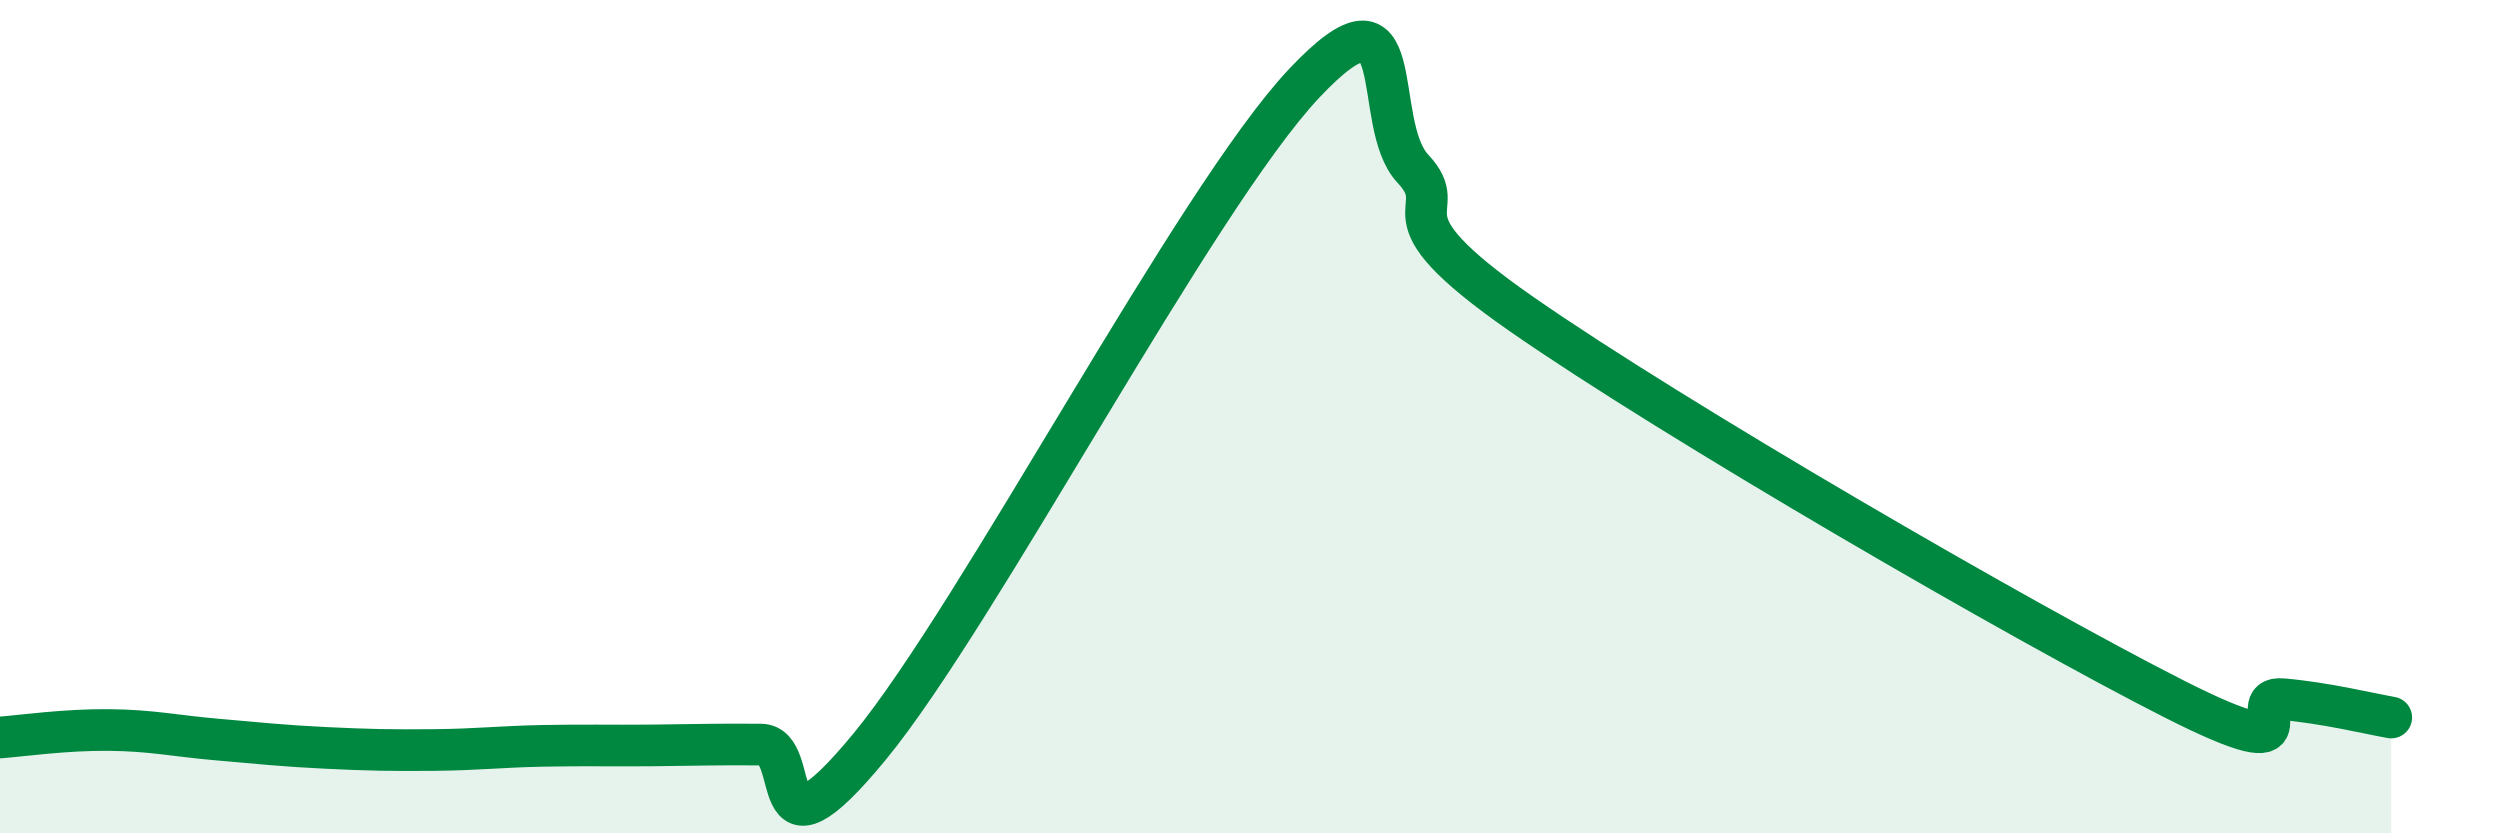
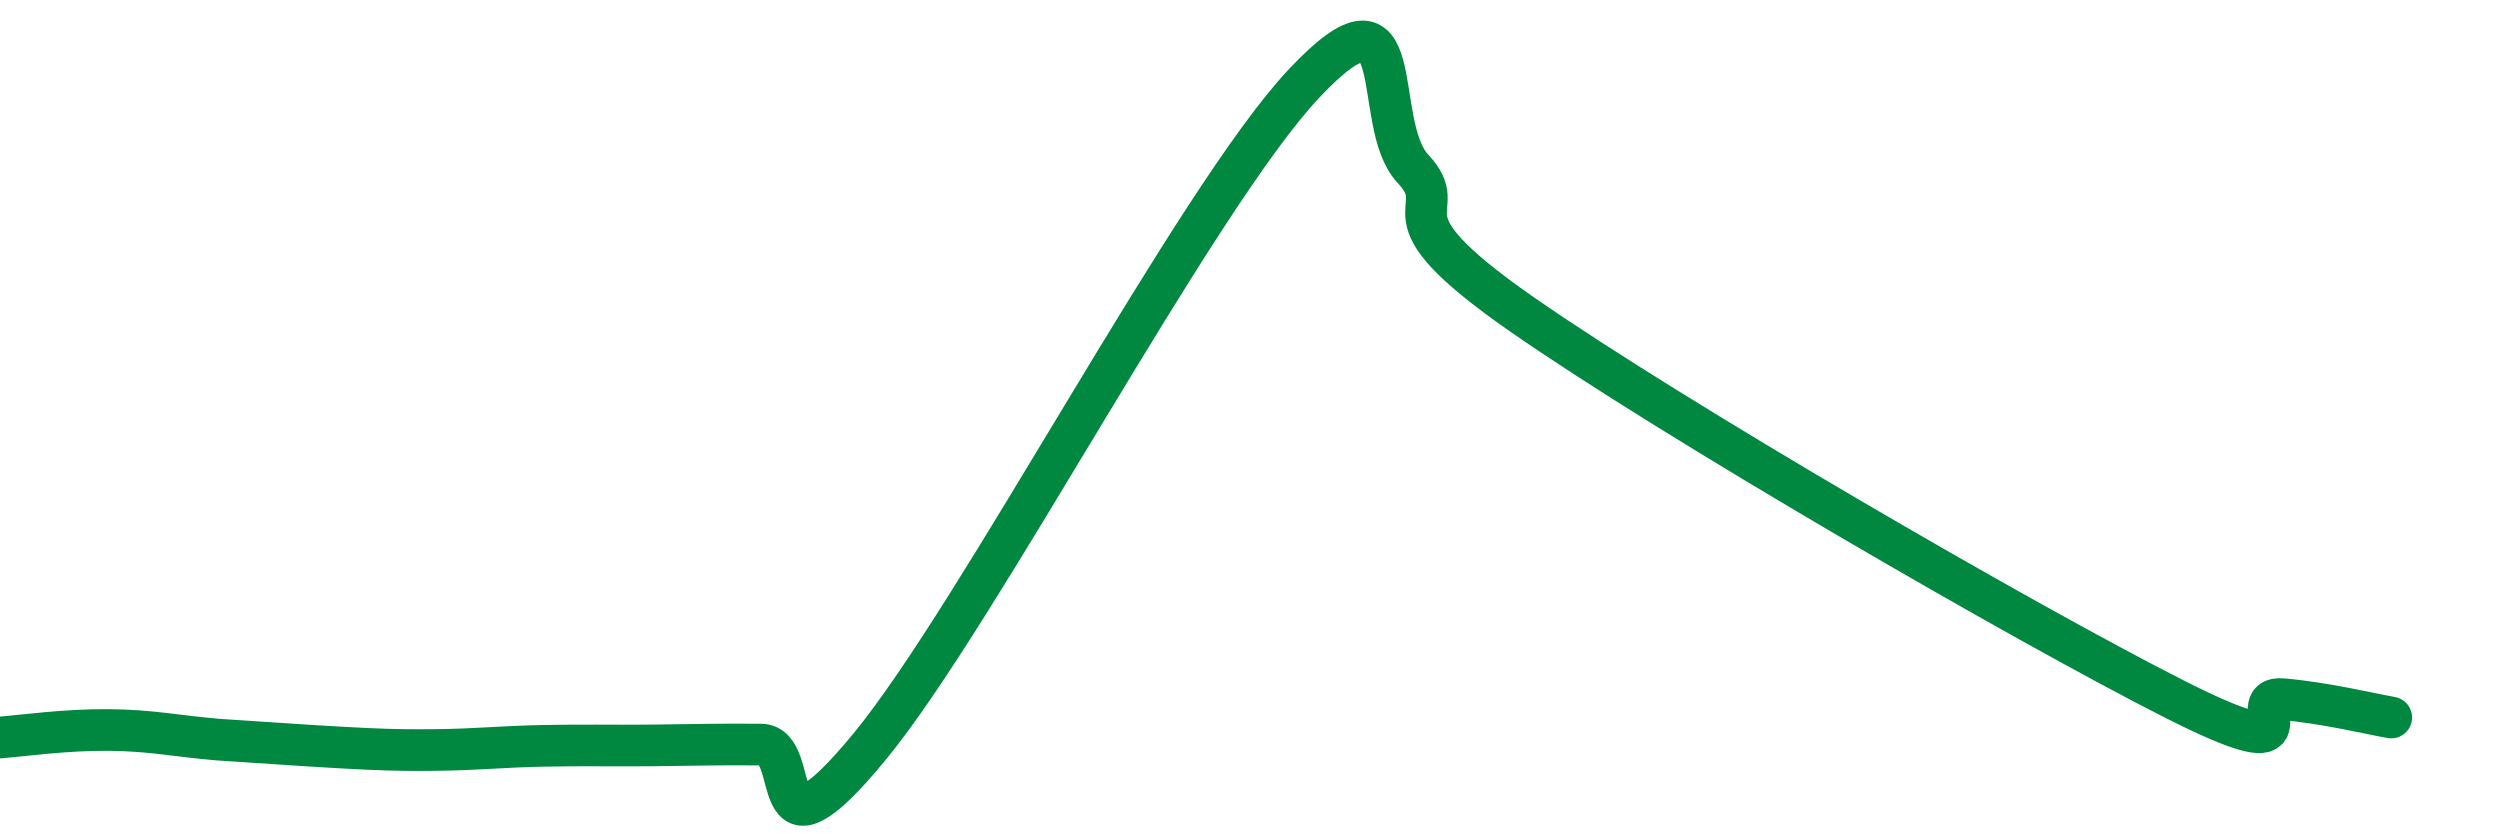
<svg xmlns="http://www.w3.org/2000/svg" width="60" height="20" viewBox="0 0 60 20">
-   <path d="M 0,17.7 C 0.52,17.66 1.57,17.51 2.61,17.52 C 3.65,17.53 4.18,17.66 5.22,17.75 C 6.26,17.84 6.79,17.9 7.83,17.95 C 8.87,18 9.39,18.01 10.43,18 C 11.47,17.99 12,17.92 13.04,17.9 C 14.08,17.88 14.61,17.9 15.65,17.89 C 16.69,17.88 17.22,17.86 18.26,17.87 C 19.3,17.88 18.26,21.09 20.87,17.92 C 23.48,14.75 28.69,4.77 31.3,2 C 33.91,-0.77 32.87,2.94 33.91,4.05 C 34.95,5.16 32.87,5 36.52,7.54 C 40.17,10.08 48.52,14.92 52.17,16.77 C 55.82,18.62 53.74,16.69 54.78,16.78 C 55.82,16.87 56.87,17.13 57.39,17.22L57.39 20L0 20Z" fill="#008740" opacity="0.1" stroke-linecap="round" stroke-linejoin="round" />
-   <path d="M 0,17.7 C 0.52,17.66 1.57,17.51 2.61,17.52 C 3.65,17.53 4.18,17.66 5.22,17.75 C 6.26,17.84 6.79,17.9 7.83,17.95 C 8.87,18 9.39,18.01 10.43,18 C 11.47,17.99 12,17.92 13.04,17.9 C 14.08,17.88 14.61,17.9 15.65,17.89 C 16.69,17.88 17.22,17.86 18.26,17.87 C 19.3,17.88 18.26,21.09 20.87,17.92 C 23.48,14.75 28.69,4.77 31.3,2 C 33.91,-0.77 32.87,2.94 33.91,4.05 C 34.95,5.16 32.87,5 36.52,7.54 C 40.17,10.08 48.52,14.92 52.17,16.77 C 55.82,18.62 53.74,16.69 54.78,16.78 C 55.82,16.87 56.87,17.13 57.39,17.22" stroke="#008740" stroke-width="1" fill="none" stroke-linecap="round" stroke-linejoin="round" />
+   <path d="M 0,17.7 C 0.52,17.66 1.57,17.51 2.61,17.52 C 3.65,17.53 4.18,17.66 5.22,17.75 C 8.87,18 9.39,18.01 10.43,18 C 11.47,17.99 12,17.92 13.04,17.9 C 14.08,17.88 14.61,17.9 15.65,17.89 C 16.69,17.88 17.22,17.86 18.26,17.87 C 19.3,17.88 18.26,21.09 20.87,17.92 C 23.48,14.75 28.69,4.77 31.3,2 C 33.91,-0.77 32.87,2.94 33.91,4.05 C 34.95,5.16 32.87,5 36.52,7.54 C 40.17,10.08 48.52,14.92 52.17,16.77 C 55.82,18.62 53.74,16.69 54.78,16.78 C 55.82,16.87 56.87,17.13 57.39,17.22" stroke="#008740" stroke-width="1" fill="none" stroke-linecap="round" stroke-linejoin="round" />
</svg>